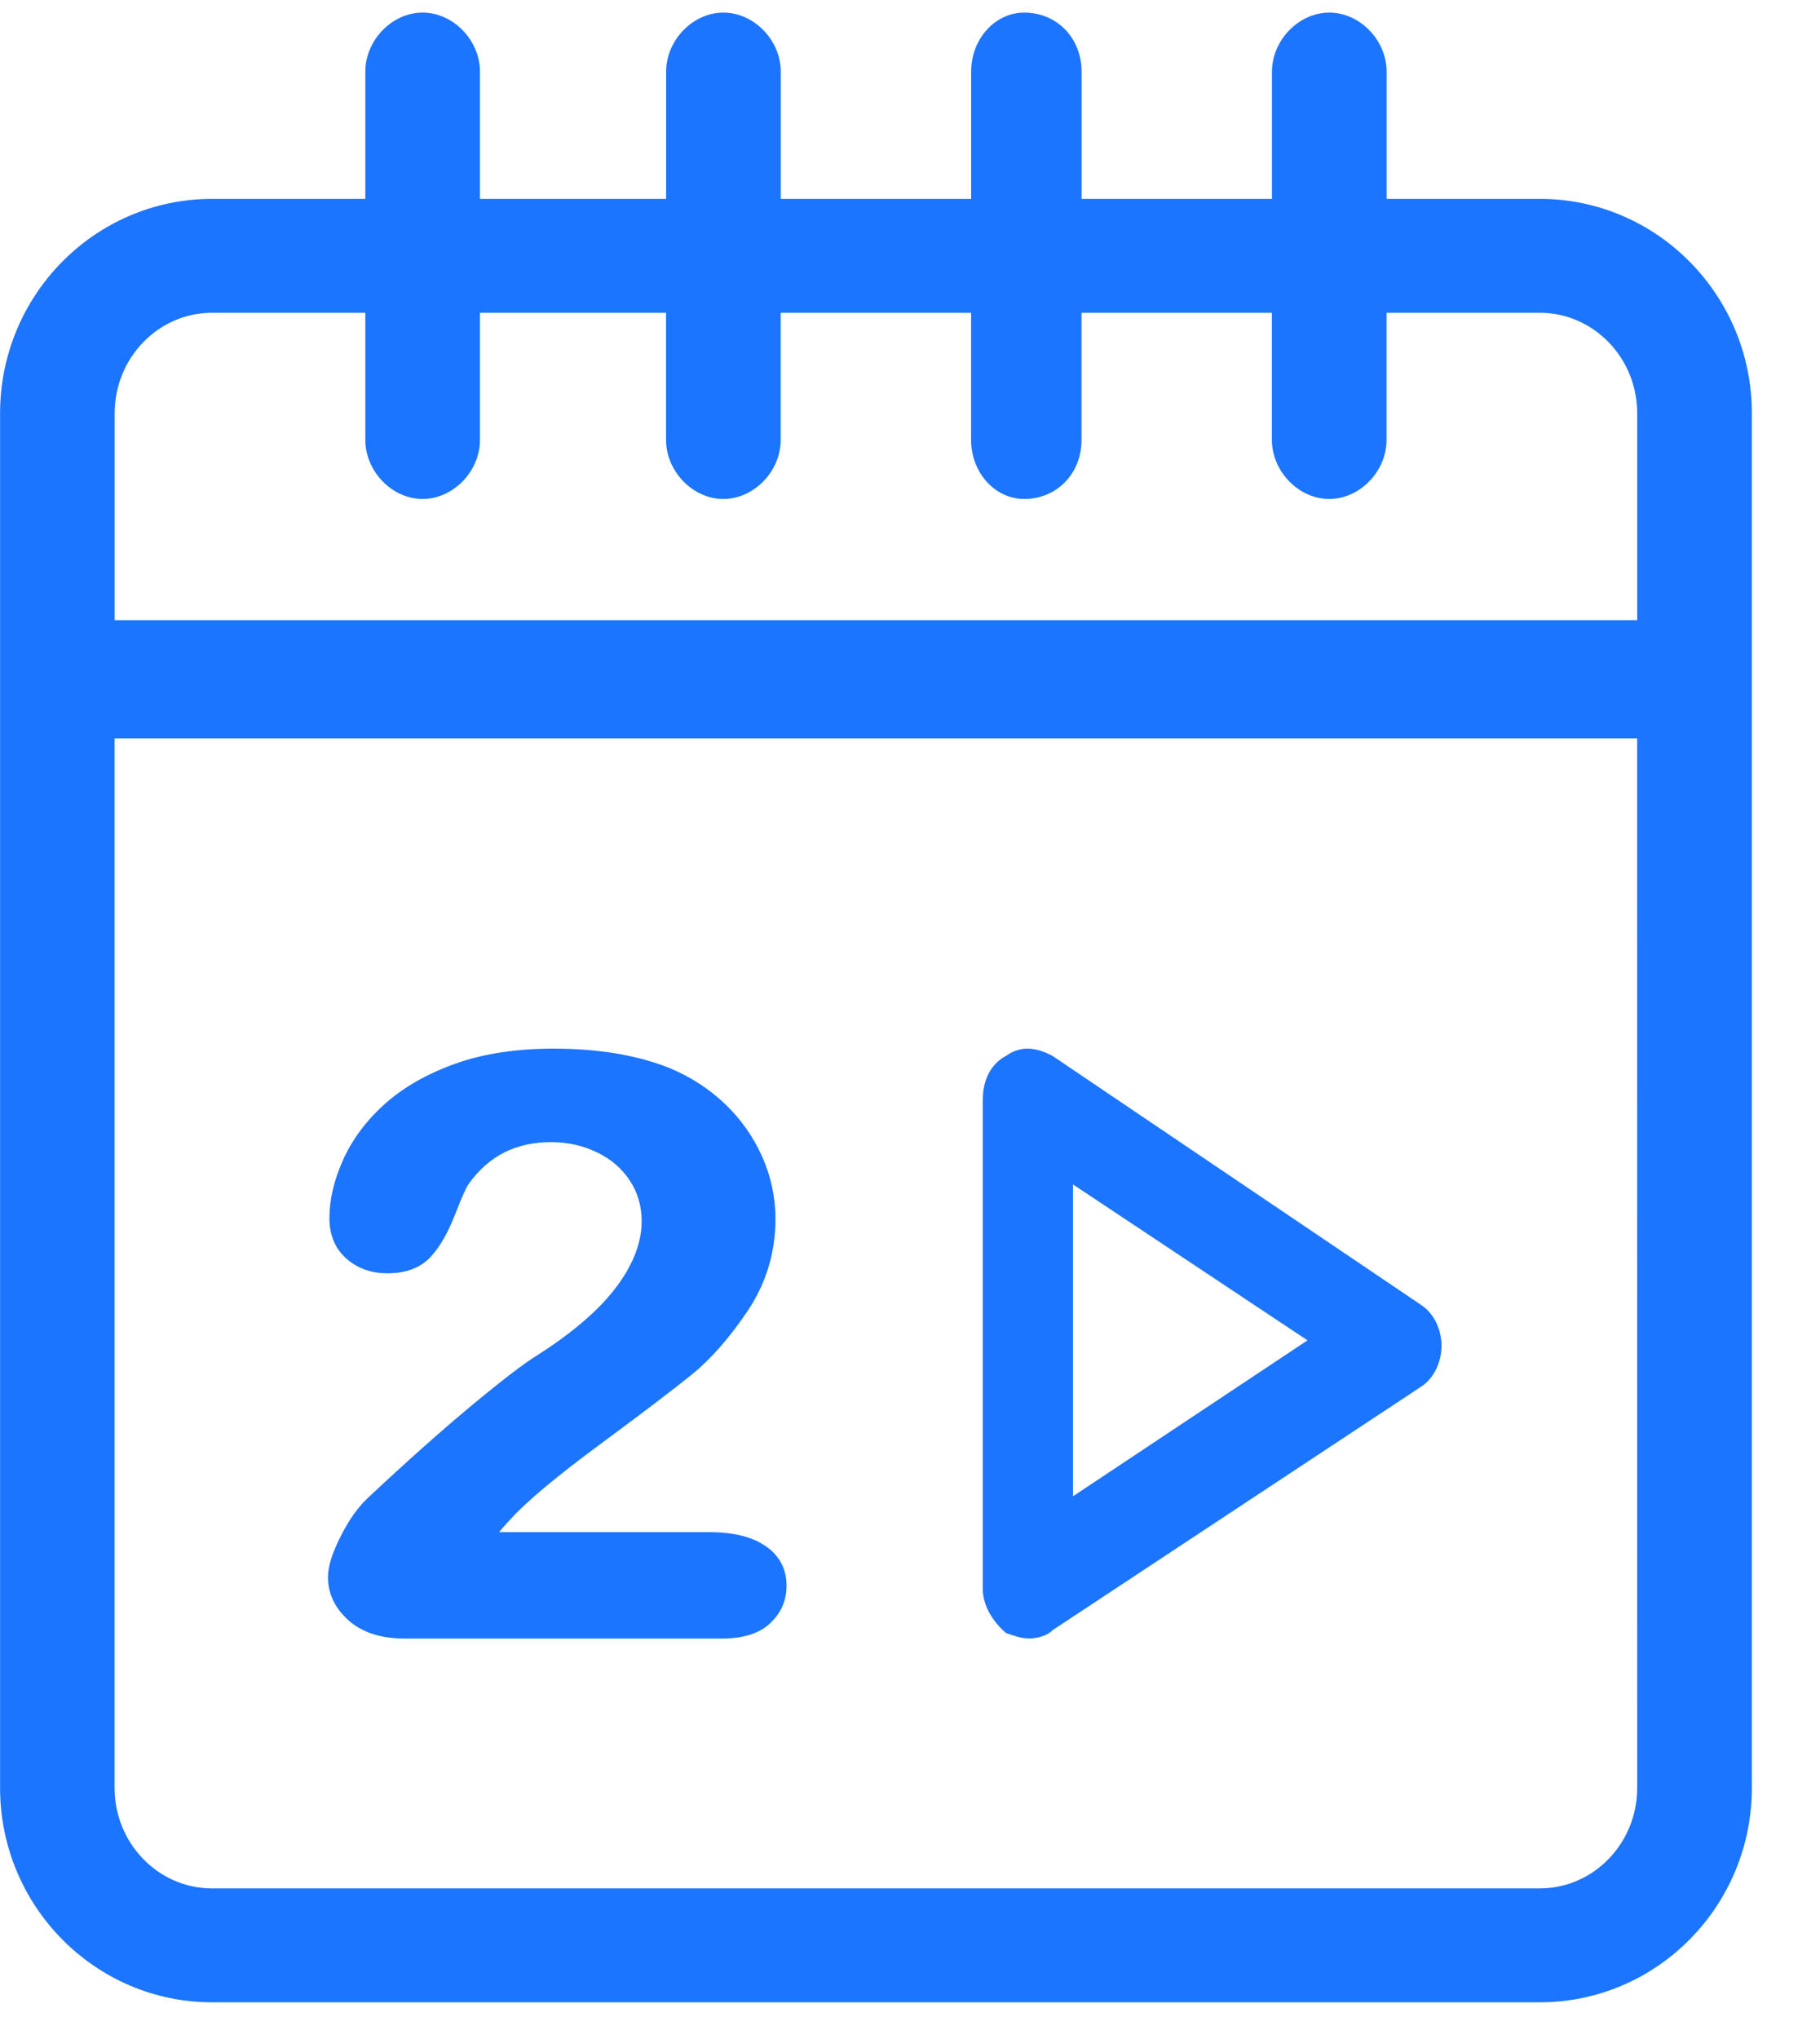
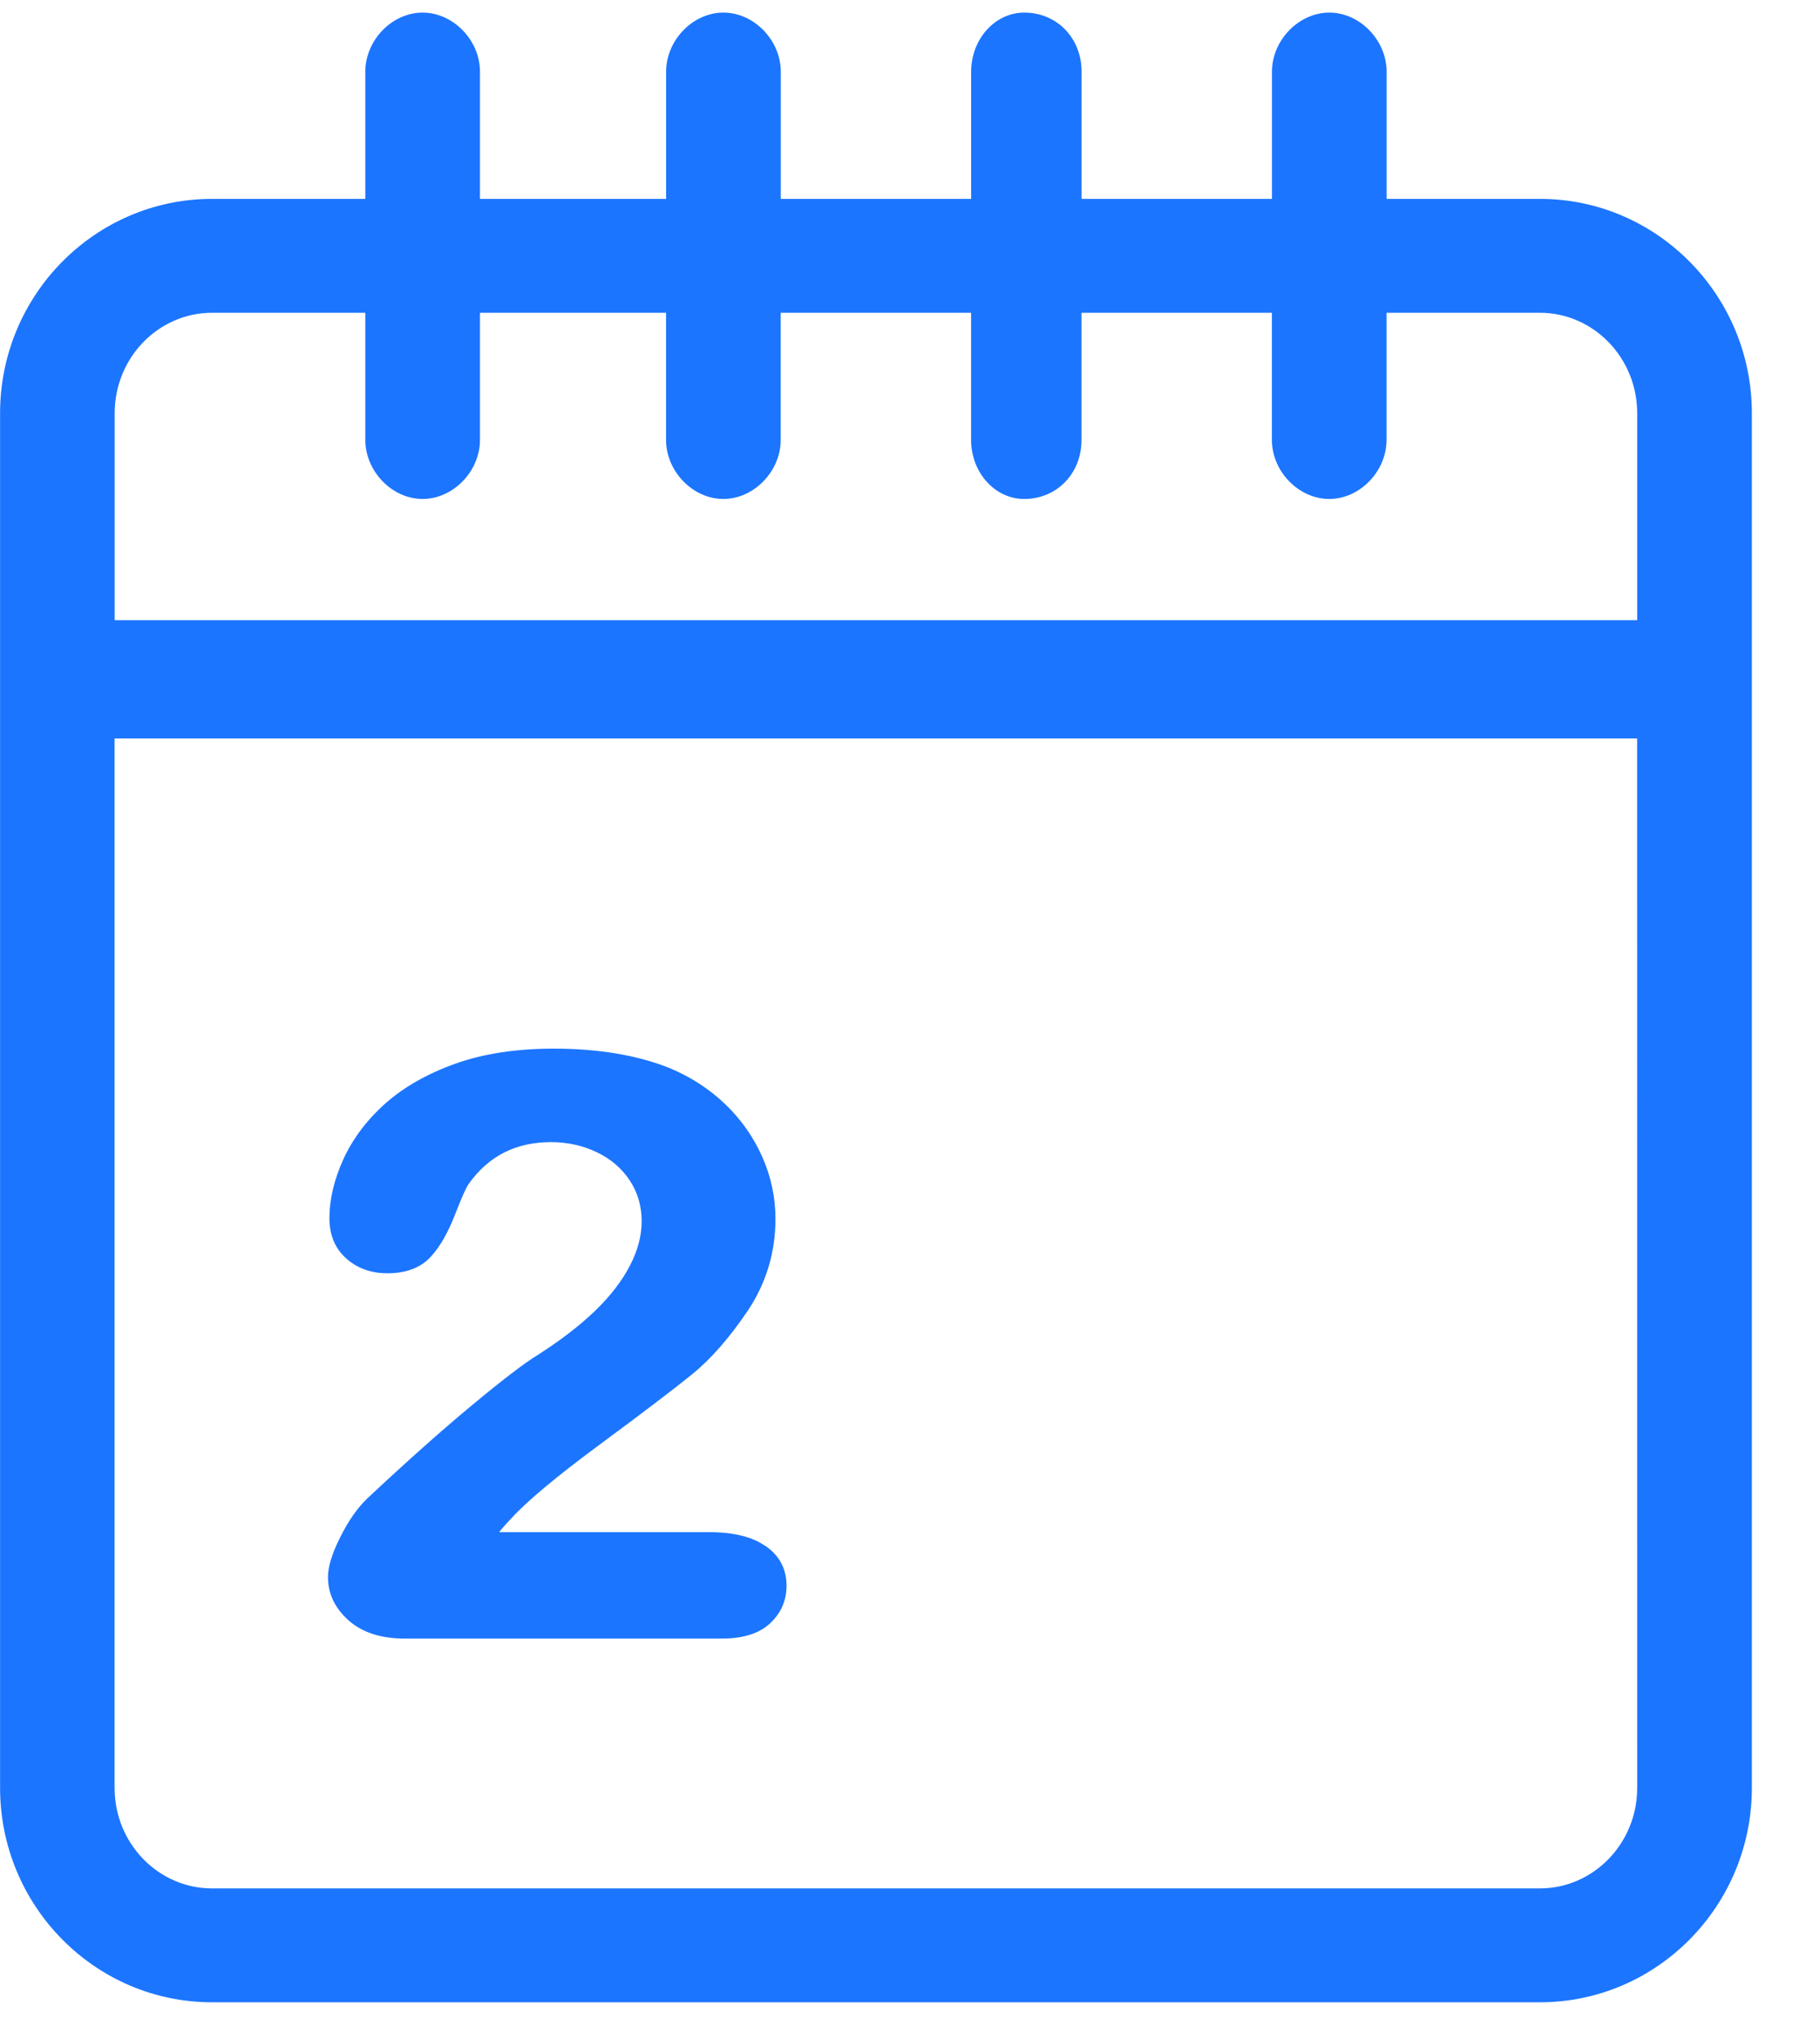
<svg xmlns="http://www.w3.org/2000/svg" height="28" viewBox="0 0 25 28" width="25">
  <g fill="#1C75FF" fill-rule="evenodd">
    <path d="m9.149 4.295v1.745c0 .433.368.812.787.812.419 0 .788-.379.788-.812v-1.745h2.615v1.745c0 .448.327.812.729.812.449 0 .788-.349.788-.812v-1.745h2.615v1.745c0 .433.368.812.788.812s.787-.379.787-.812v-1.745h2.105c.738 0 1.338.619 1.338 1.38v2.841h-20.914v-2.841c0-.761.6-1.38 1.338-1.38h2.105v1.745c0 .433.368.812.787.812.419 0 .788-.379.788-.812v-1.745zm13.34 20.257c0 .761-.6 1.38-1.338 1.38h-18.239c-.738 0-1.338-.619-1.338-1.38v-14.411h20.914zm-16.684-24.379c-.42 0-.787.379-.787.812v1.746h-2.105c-1.606 0-2.912 1.32-2.912 2.944v18.877c0 1.623 1.306 2.944 2.912 2.944h18.239c1.606 0 2.912-1.321 2.912-2.944v-18.877c0-1.623-1.306-2.944-2.912-2.944h-2.105v-1.746c0-.433-.368-.812-.787-.812s-.788.379-.788.812v1.746h-2.615v-1.746c0-.463-.339-.812-.788-.812-.402 0-.729.364-.729.812v1.746h-2.615v-1.746c0-.433-.368-.812-.788-.812-.42 0-.787.379-.787.812v1.746h-2.557v-1.746c0-.433-.368-.812-.788-.812z" />
    <path d="m10.516 21.232c-.181-.128-.441-.192-.772-.192h-2.888c.056-.07.112-.132.166-.188.215-.236.622-.576 1.209-1.01.595-.439 1.024-.766 1.276-.97.26-.211.517-.505.765-.874.252-.377.38-.8.38-1.26 0-.294-.061-.581-.182-.853-.121-.273-.293-.517-.511-.725-.218-.208-.476-.375-.764-.494-.44-.176-.975-.266-1.591-.266-.512 0-.968.07-1.353.208-.385.138-.709.323-.962.549-.253.226-.445.483-.572.761-.127.279-.192.551-.192.809 0 .23.076.415.228.552.151.136.342.206.569.206.258 0 .459-.077.597-.229.126-.138.235-.328.333-.582.117-.302.167-.391.187-.418.277-.385.648-.572 1.131-.572.226 0 .437.047.628.139.192.092.339.218.451.385.109.163.165.353.165.563 0 .196-.053.399-.159.604-.107.209-.266.417-.473.618-.209.203-.475.408-.79.61-.189.115-.49.345-.92.703-.418.347-.898.775-1.428 1.272-.134.128-.258.306-.369.528-.115.227-.17.408-.17.552 0 .226.095.425.281.592.186.166.445.251.77.251h4.364c.29 0 .514-.071.662-.213.147-.139.222-.311.222-.512 0-.228-.095-.411-.284-.543" />
-     <path d="m14.739 20.547v-4.282l3.221 2.141zm-.283-6.048c-.212-.112-.425-.15-.637 0-.212.113-.319.338-.319.601v6.724c0 .225.142.451.319.601.106.038.212.075.319.075.107 0 .248-.037.319-.113l5.061-3.343c.177-.113.283-.338.283-.563 0-.225-.106-.45-.283-.563z" />
  </g>
</svg>